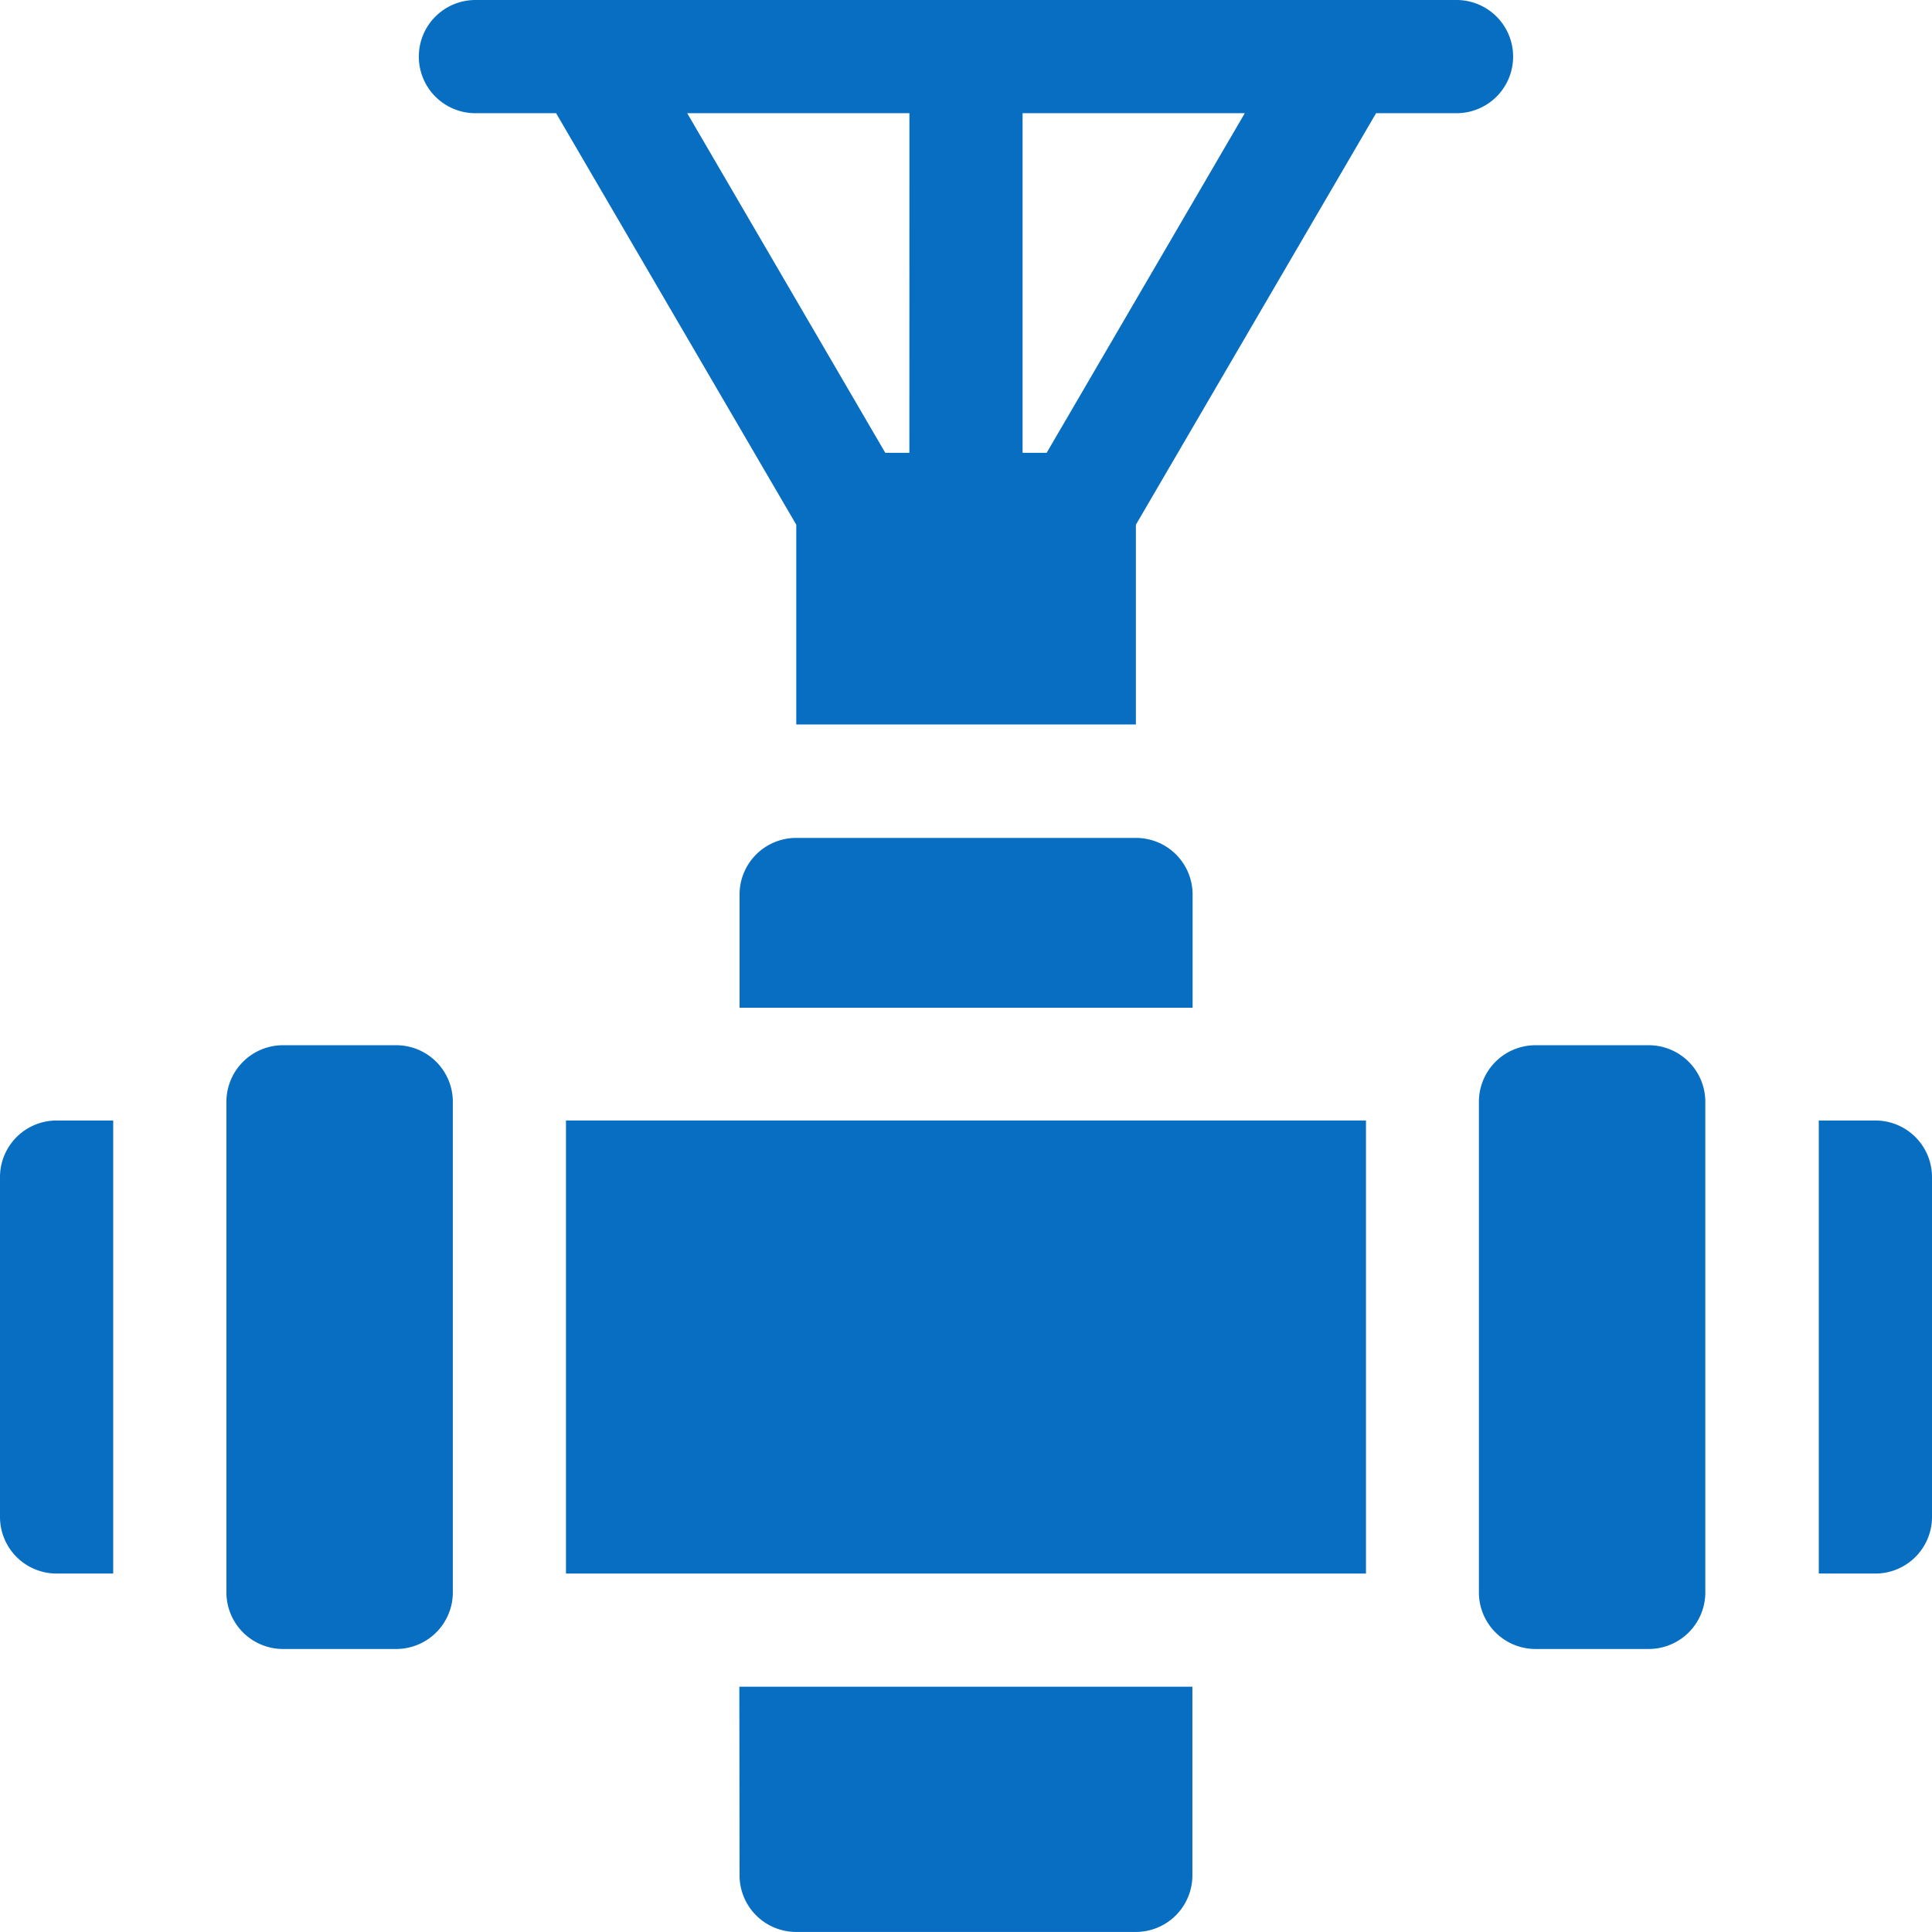
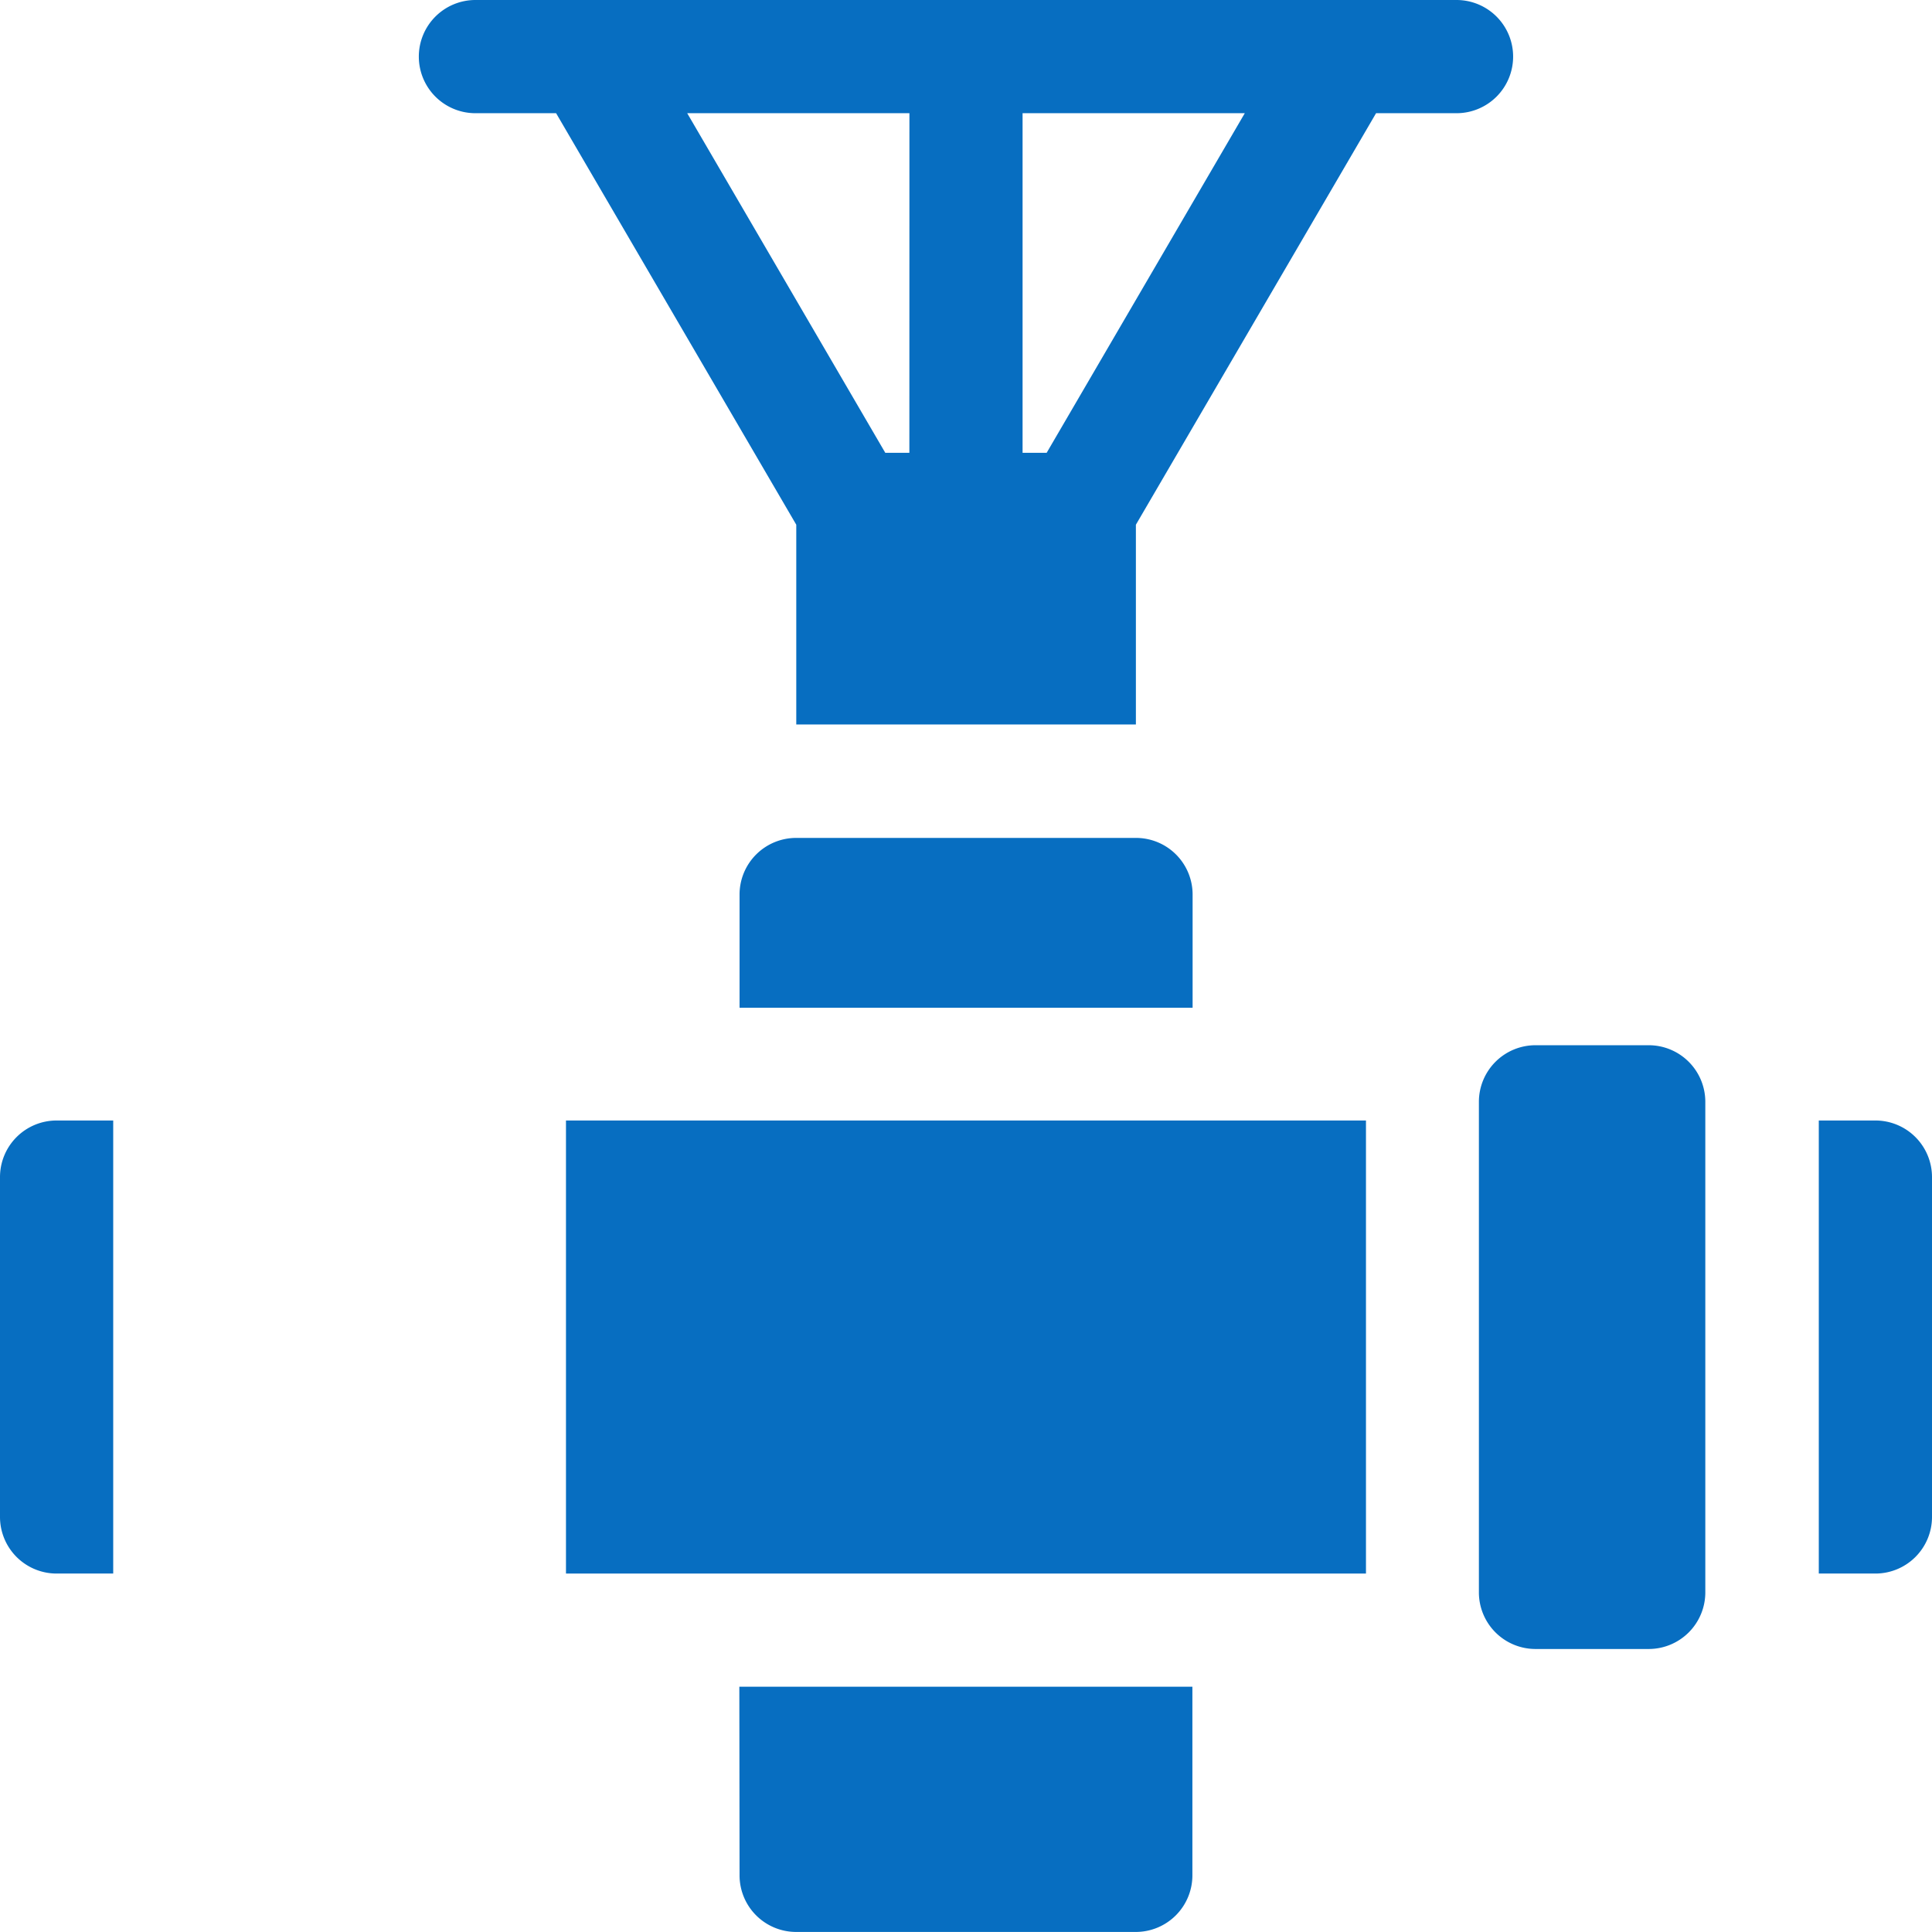
<svg xmlns="http://www.w3.org/2000/svg" id="Plumbing_Pipes_Fittings" data-name="Plumbing Pipes &amp; Fittings" width="35.395" height="35.395" viewBox="0 0 35.395 35.395">
  <g id="Group_79" data-name="Group 79" transform="translate(0 0)">
-     <path id="Path_136" data-name="Path 136" d="M-65.99-364.845h-2.074a1.037,1.037,0,0,0-1.037,1.037v8.987a1.037,1.037,0,0,0,1.037,1.037h2.074a1.037,1.037,0,0,0,1.037-1.037v-8.987A1.037,1.037,0,0,0-65.99-364.845Z" transform="translate(73.249 383.994)" fill="#076ec1" />
    <path id="Path_137" data-name="Path 137" d="M-20.49-300.625a1.037,1.037,0,0,0,1.037,1.037h6.222a1.037,1.037,0,0,0,1.037-1.037v-3.456h-8.3Z" transform="translate(34.039 334.982)" fill="#076ec1" />
    <path id="Path_138" data-name="Path 138" d="M-13.231-384.5h-6.222a1.037,1.037,0,0,0-1.037,1.037v2.074h8.3v-2.074A1.037,1.037,0,0,0-13.231-384.5Z" transform="translate(34.039 399.851)" fill="#076ec1" />
    <path id="Path_139" data-name="Path 139" d="M-36.932-357.7h14.656v8.3H-36.932Z" transform="translate(47.301 378.228)" fill="#076ec1" />
    <path id="Path_140" data-name="Path 140" d="M-90.547-356.659v6.222A1.037,1.037,0,0,0-89.51-349.4h1.037v-8.3H-89.51A1.037,1.037,0,0,0-90.547-356.659Z" transform="translate(90.547 378.228)" fill="#076ec1" />
    <path id="Path_141" data-name="Path 141" d="M82.774-357.7H81.737v8.3h1.037a1.037,1.037,0,0,0,1.037-1.037v-6.222A1.037,1.037,0,0,0,82.774-357.7Z" transform="translate(-48.416 378.228)" fill="#076ec1" />
    <path id="Path_142" data-name="Path 142" d="M52.679-364.845H50.6a1.037,1.037,0,0,0-1.037,1.037v8.987a1.037,1.037,0,0,0,1.037,1.037h2.074a1.037,1.037,0,0,0,1.037-1.037v-8.987A1.037,1.037,0,0,0,52.679-364.845Z" transform="translate(-22.469 383.994)" fill="#076ec1" />
    <path id="Path_143" data-name="Path 143" d="M-30.824-462.818a1.037,1.037,0,0,0-1.037-1.037H-49.835a1.037,1.037,0,0,0-1.037,1.037,1.037,1.037,0,0,0,1.037,1.037h1.478l4.4,7.539v3.66h6.222v-3.66l4.4-7.539h1.478A1.037,1.037,0,0,0-30.824-462.818Zm-11.061,7.259h-.441l-3.629-6.222h4.071Zm2.515,0h-.441v-6.222h4.071Z" transform="translate(58.545 463.855)" fill="#076ec1" />
  </g>
</svg>